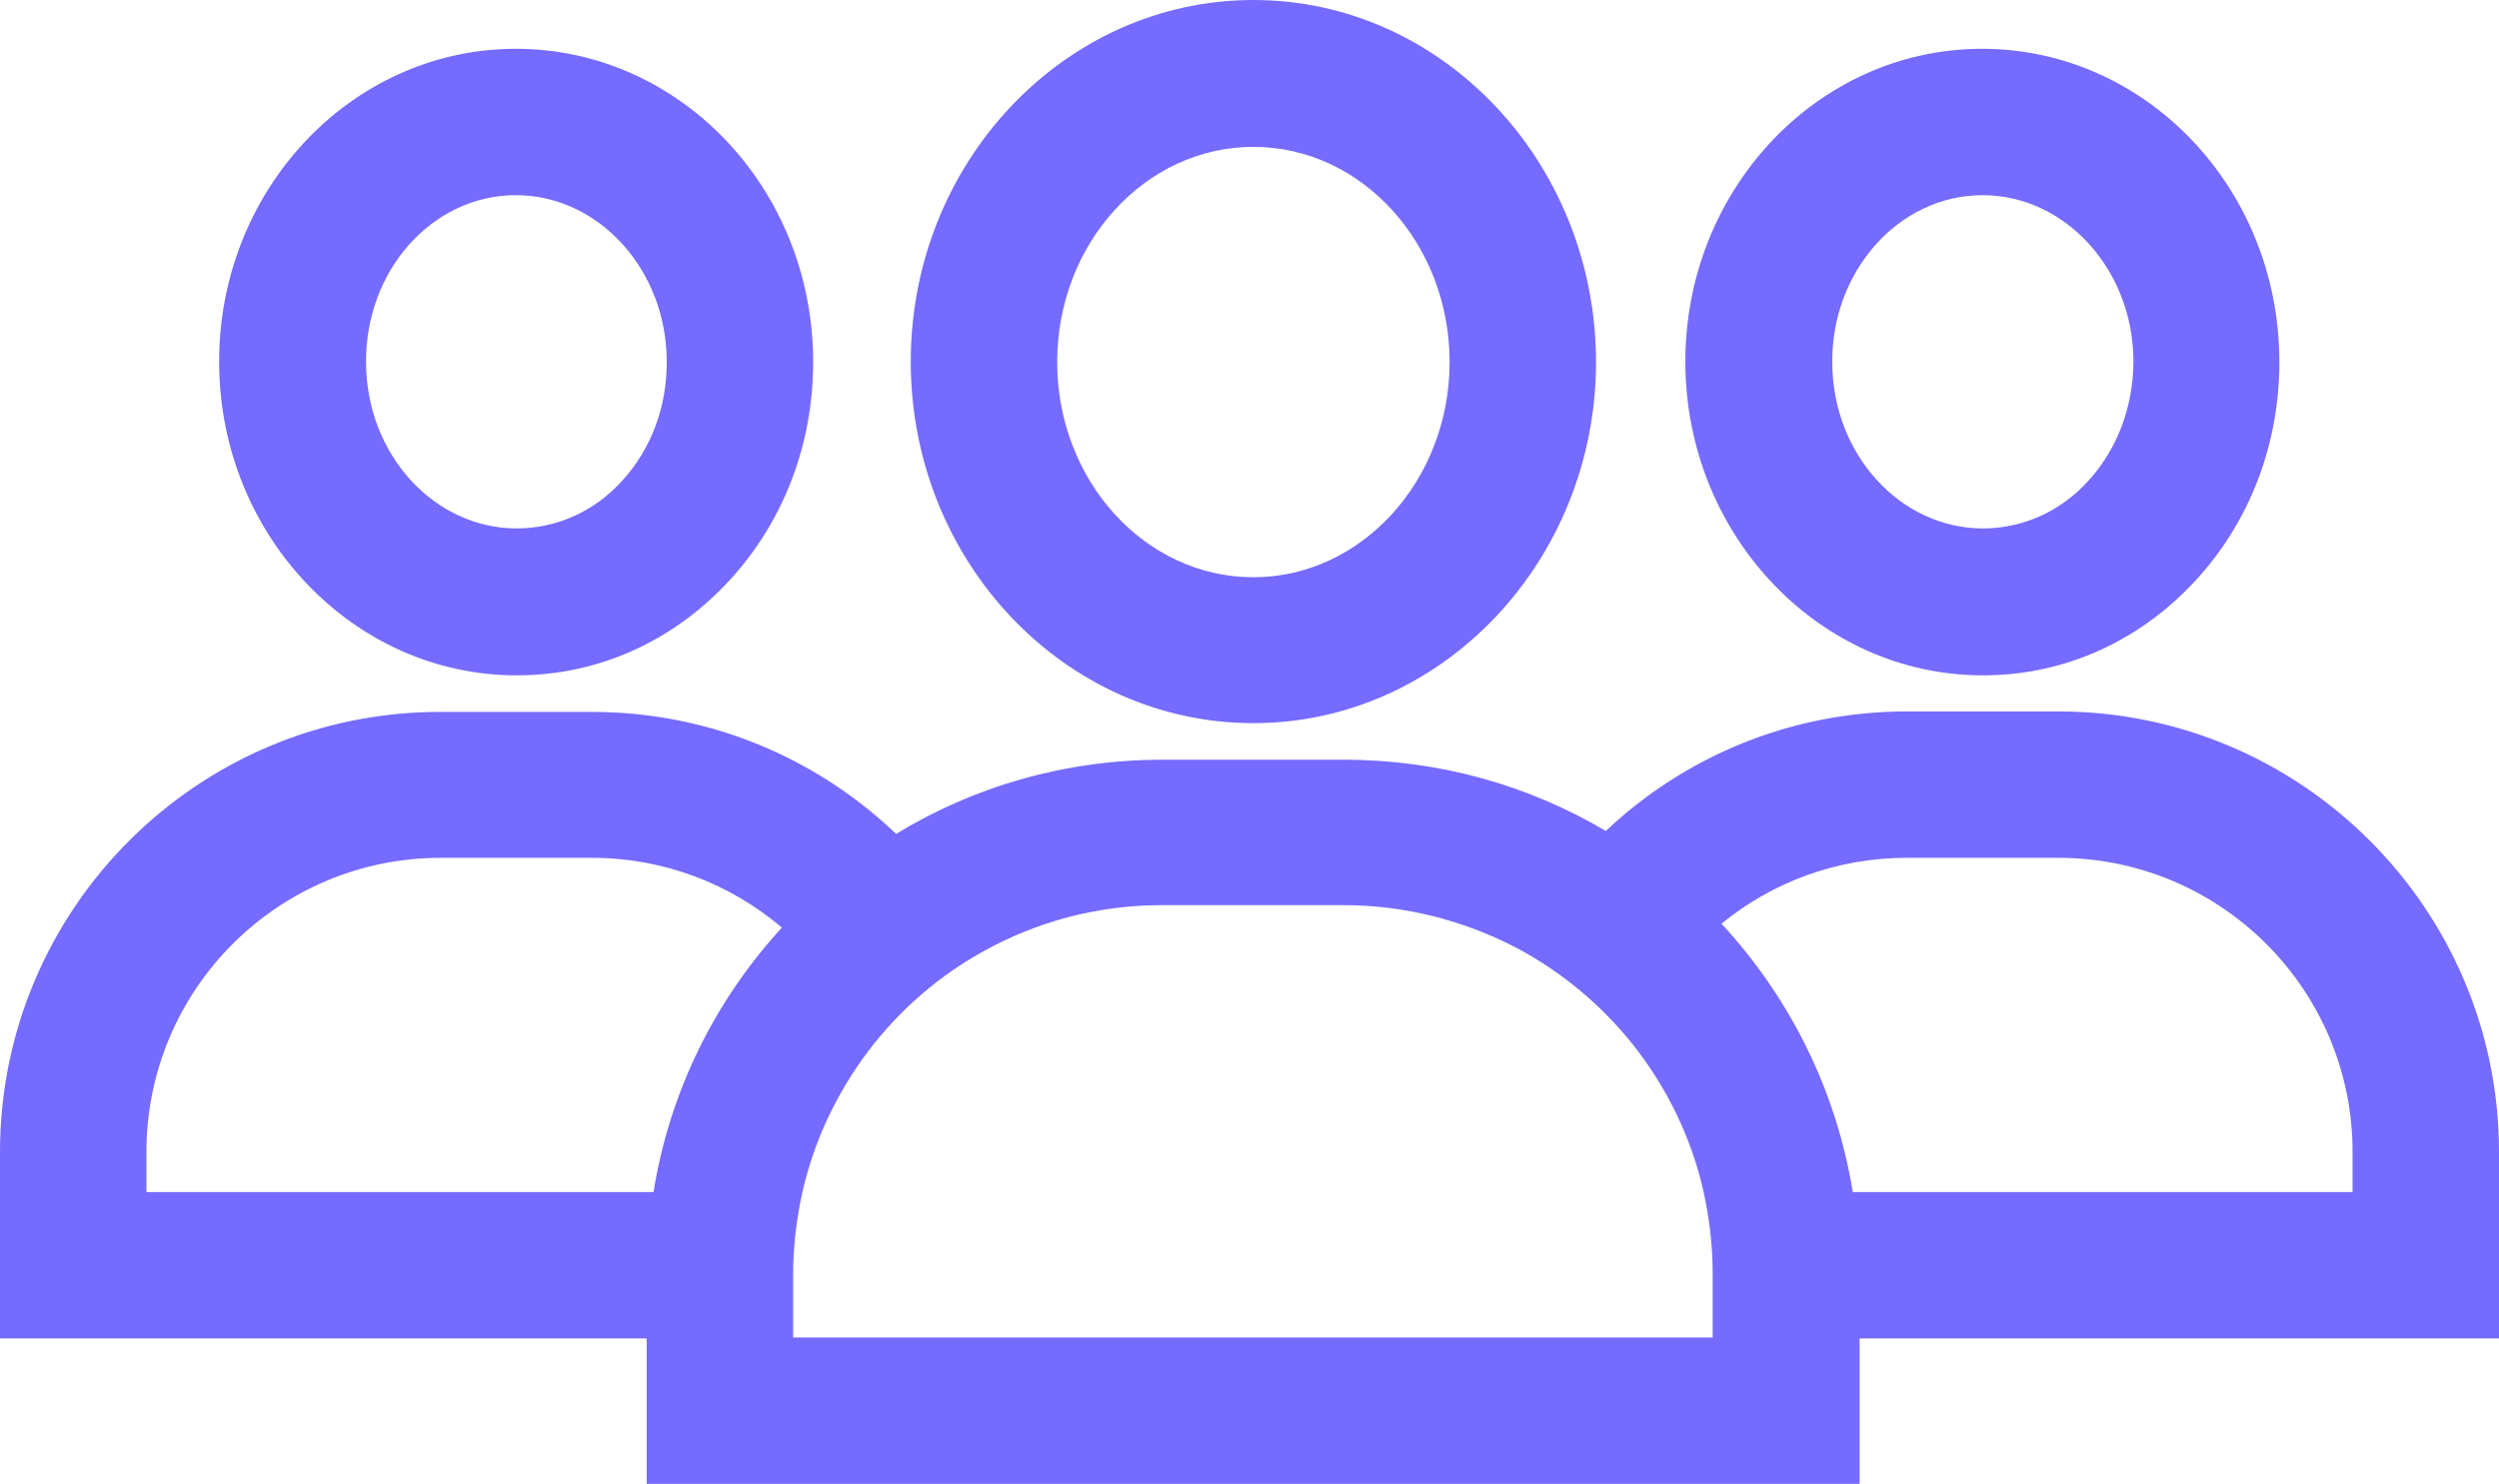
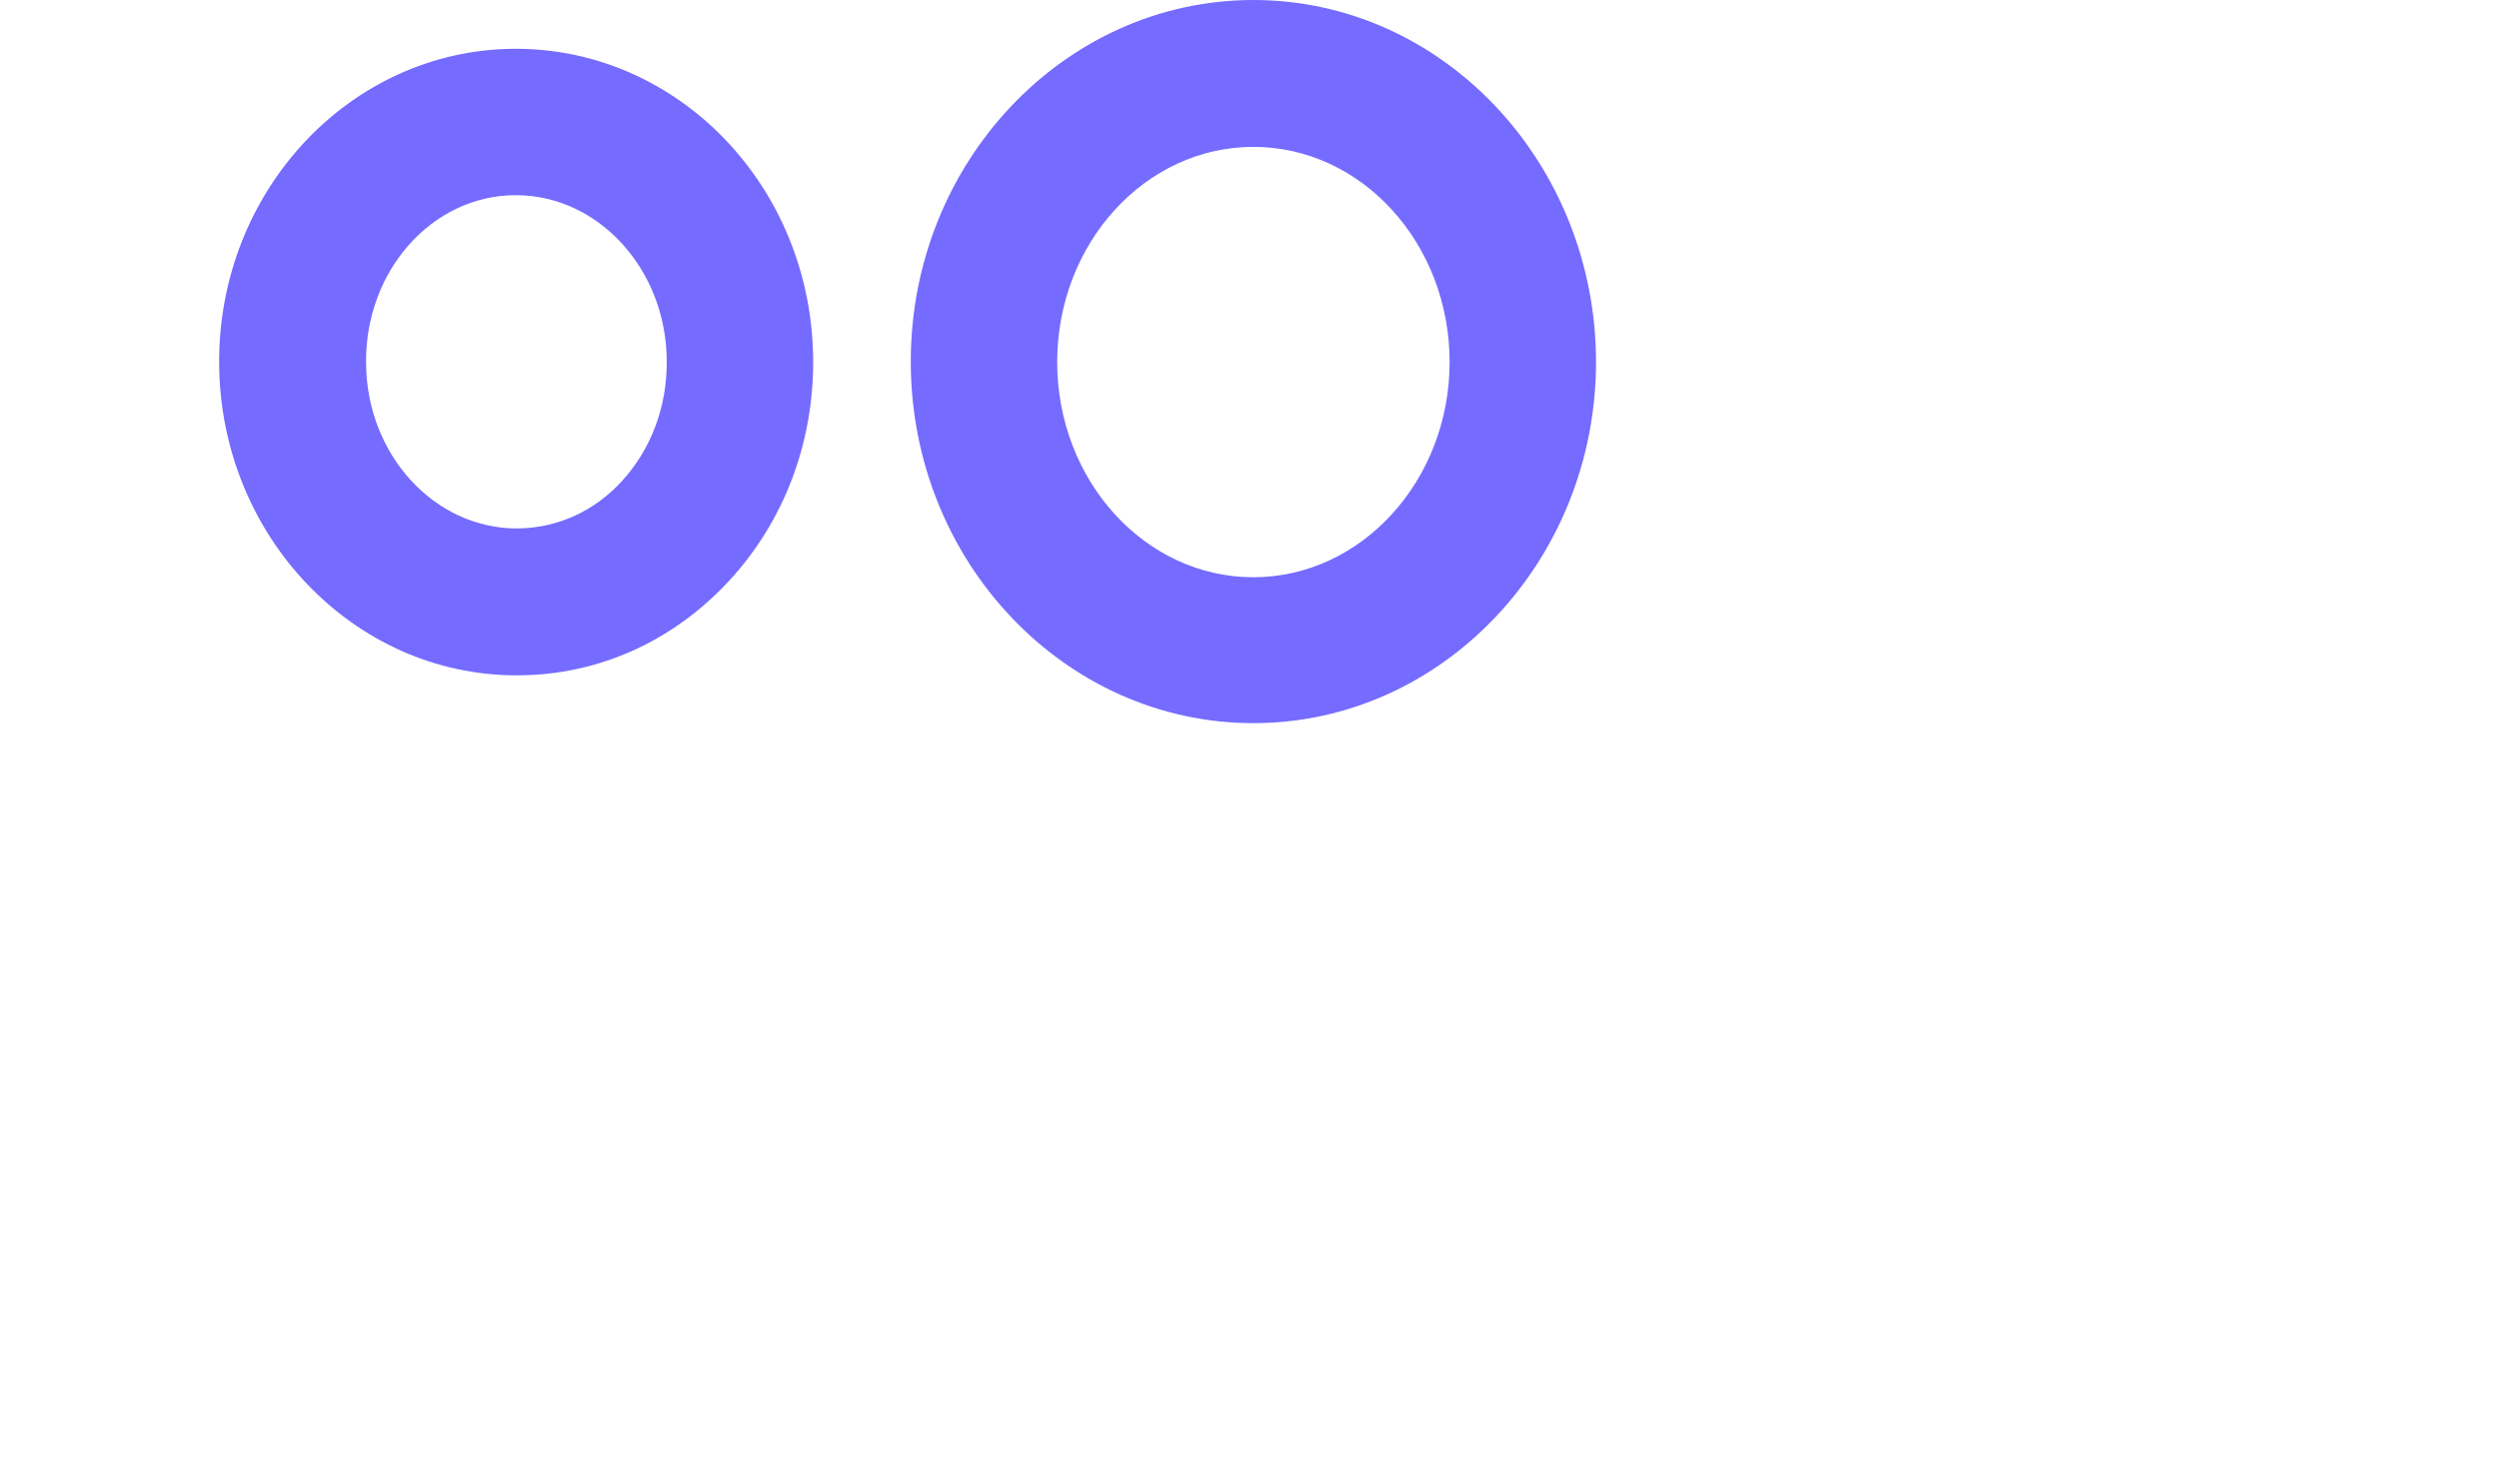
<svg xmlns="http://www.w3.org/2000/svg" version="1.1" id="Capa_1" x="0px" y="0px" viewBox="0 0 512 304.1" style="enable-background:new 0 0 512 304.1;" xml:space="preserve">
  <style type="text/css">
	.st0{fill:#756BFF;}
</style>
  <g>
    <g>
      <path class="st0" d="M256.8,0c-38.7,0-70.2,33.3-70.2,74.1c0,40.9,31.5,74.1,70.2,74.1s70.2-33.3,70.2-74.1    C326.9,33.3,295.5,0,256.8,0z M256.8,118.3c-22.2,0-40.2-19.8-40.2-44.1s18-44.1,40.2-44.1s40.2,19.8,40.2,44.1    S278.9,118.3,256.8,118.3z" />
    </g>
  </g>
  <g>
    <g>
-       <path class="st0" d="M406.1,10h-0.5c-33.6,0.3-60.6,29.3-60.3,64.7c0.3,35.2,27.6,63.7,60.9,63.7h0.5c16.5-0.1,31.8-7.1,43.2-19.5    c11.2-12.2,17.2-28.2,17.1-45.1C466.8,38.4,439.5,10,406.1,10z M427.9,98.5c-5.7,6.3-13.3,9.7-21.4,9.8h-0.2    c-16.9,0-30.8-15.1-30.9-33.9c-0.2-18.8,13.6-34.3,30.6-34.4h0.2c16.9,0,30.8,15.2,30.9,33.9C437.1,83.2,433.9,91.9,427.9,98.5z" />
-     </g>
+       </g>
  </g>
  <g>
    <g>
-       <path class="st0" d="M421.7,145.8h-31c-23.9,0-45.6,9.3-61.7,24.5c-15.7-9.3-34-14.6-53.6-14.6h-37.3c-19.9,0-38.6,5.5-54.5,15.2    c-16.2-15.5-38.2-25-62.3-25h-31C40.5,145.8,0,186.3,0,236.1v38.2h132.5v29.8H381v-29.8h131v-38.2    C512,186.3,471.5,145.8,421.7,145.8z M133.9,244.3H30v-8.2c0-33.3,27-60.3,60.3-60.3h31c14.8,0,28.4,5.4,38.9,14.3    C146.6,204.9,137.2,223.6,133.9,244.3z M351,274.1h-50.6h-88.8h-49.1v-12.9c0-5.8,0.7-11.4,1.9-16.9c2.4-10.6,7.1-20.4,13.5-28.9    c6.4-8.4,14.4-15.4,23.7-20.5c10.8-6,23.2-9.4,36.4-9.4h37.3c12.7,0,24.7,3.2,35.3,8.7c9.3,4.9,17.4,11.7,23.9,19.8    c6.9,8.7,12,19,14.5,30.1c1.2,5.4,1.9,11.1,1.9,16.9V274.1L351,274.1z M482,244.3H379.6c-3.4-21-13-40-26.9-55    c10.4-8.5,23.6-13.5,38-13.5h31c33.3,0,60.3,27,60.3,60.3L482,244.3L482,244.3z" />
-     </g>
+       </g>
  </g>
  <g>
    <g>
      <path class="st0" d="M105.7,10h-0.5c-33.6,0.3-60.6,29.3-60.3,64.7c0.3,35.2,27.6,63.7,60.9,63.7h0.5c16.5-0.1,31.8-7.1,43.2-19.5    c11.2-12.2,17.2-28.2,17.1-45.1C166.4,38.4,139.1,10,105.7,10z M127.5,98.5c-5.7,6.3-13.3,9.7-21.4,9.8h-0.2    c-16.9,0-30.8-15.1-30.9-33.9C74.8,55.5,88.5,40.1,105.5,40h0.2c16.9,0,30.8,15.2,30.9,33.9C136.7,83.2,133.5,91.9,127.5,98.5z" />
    </g>
  </g>
</svg>